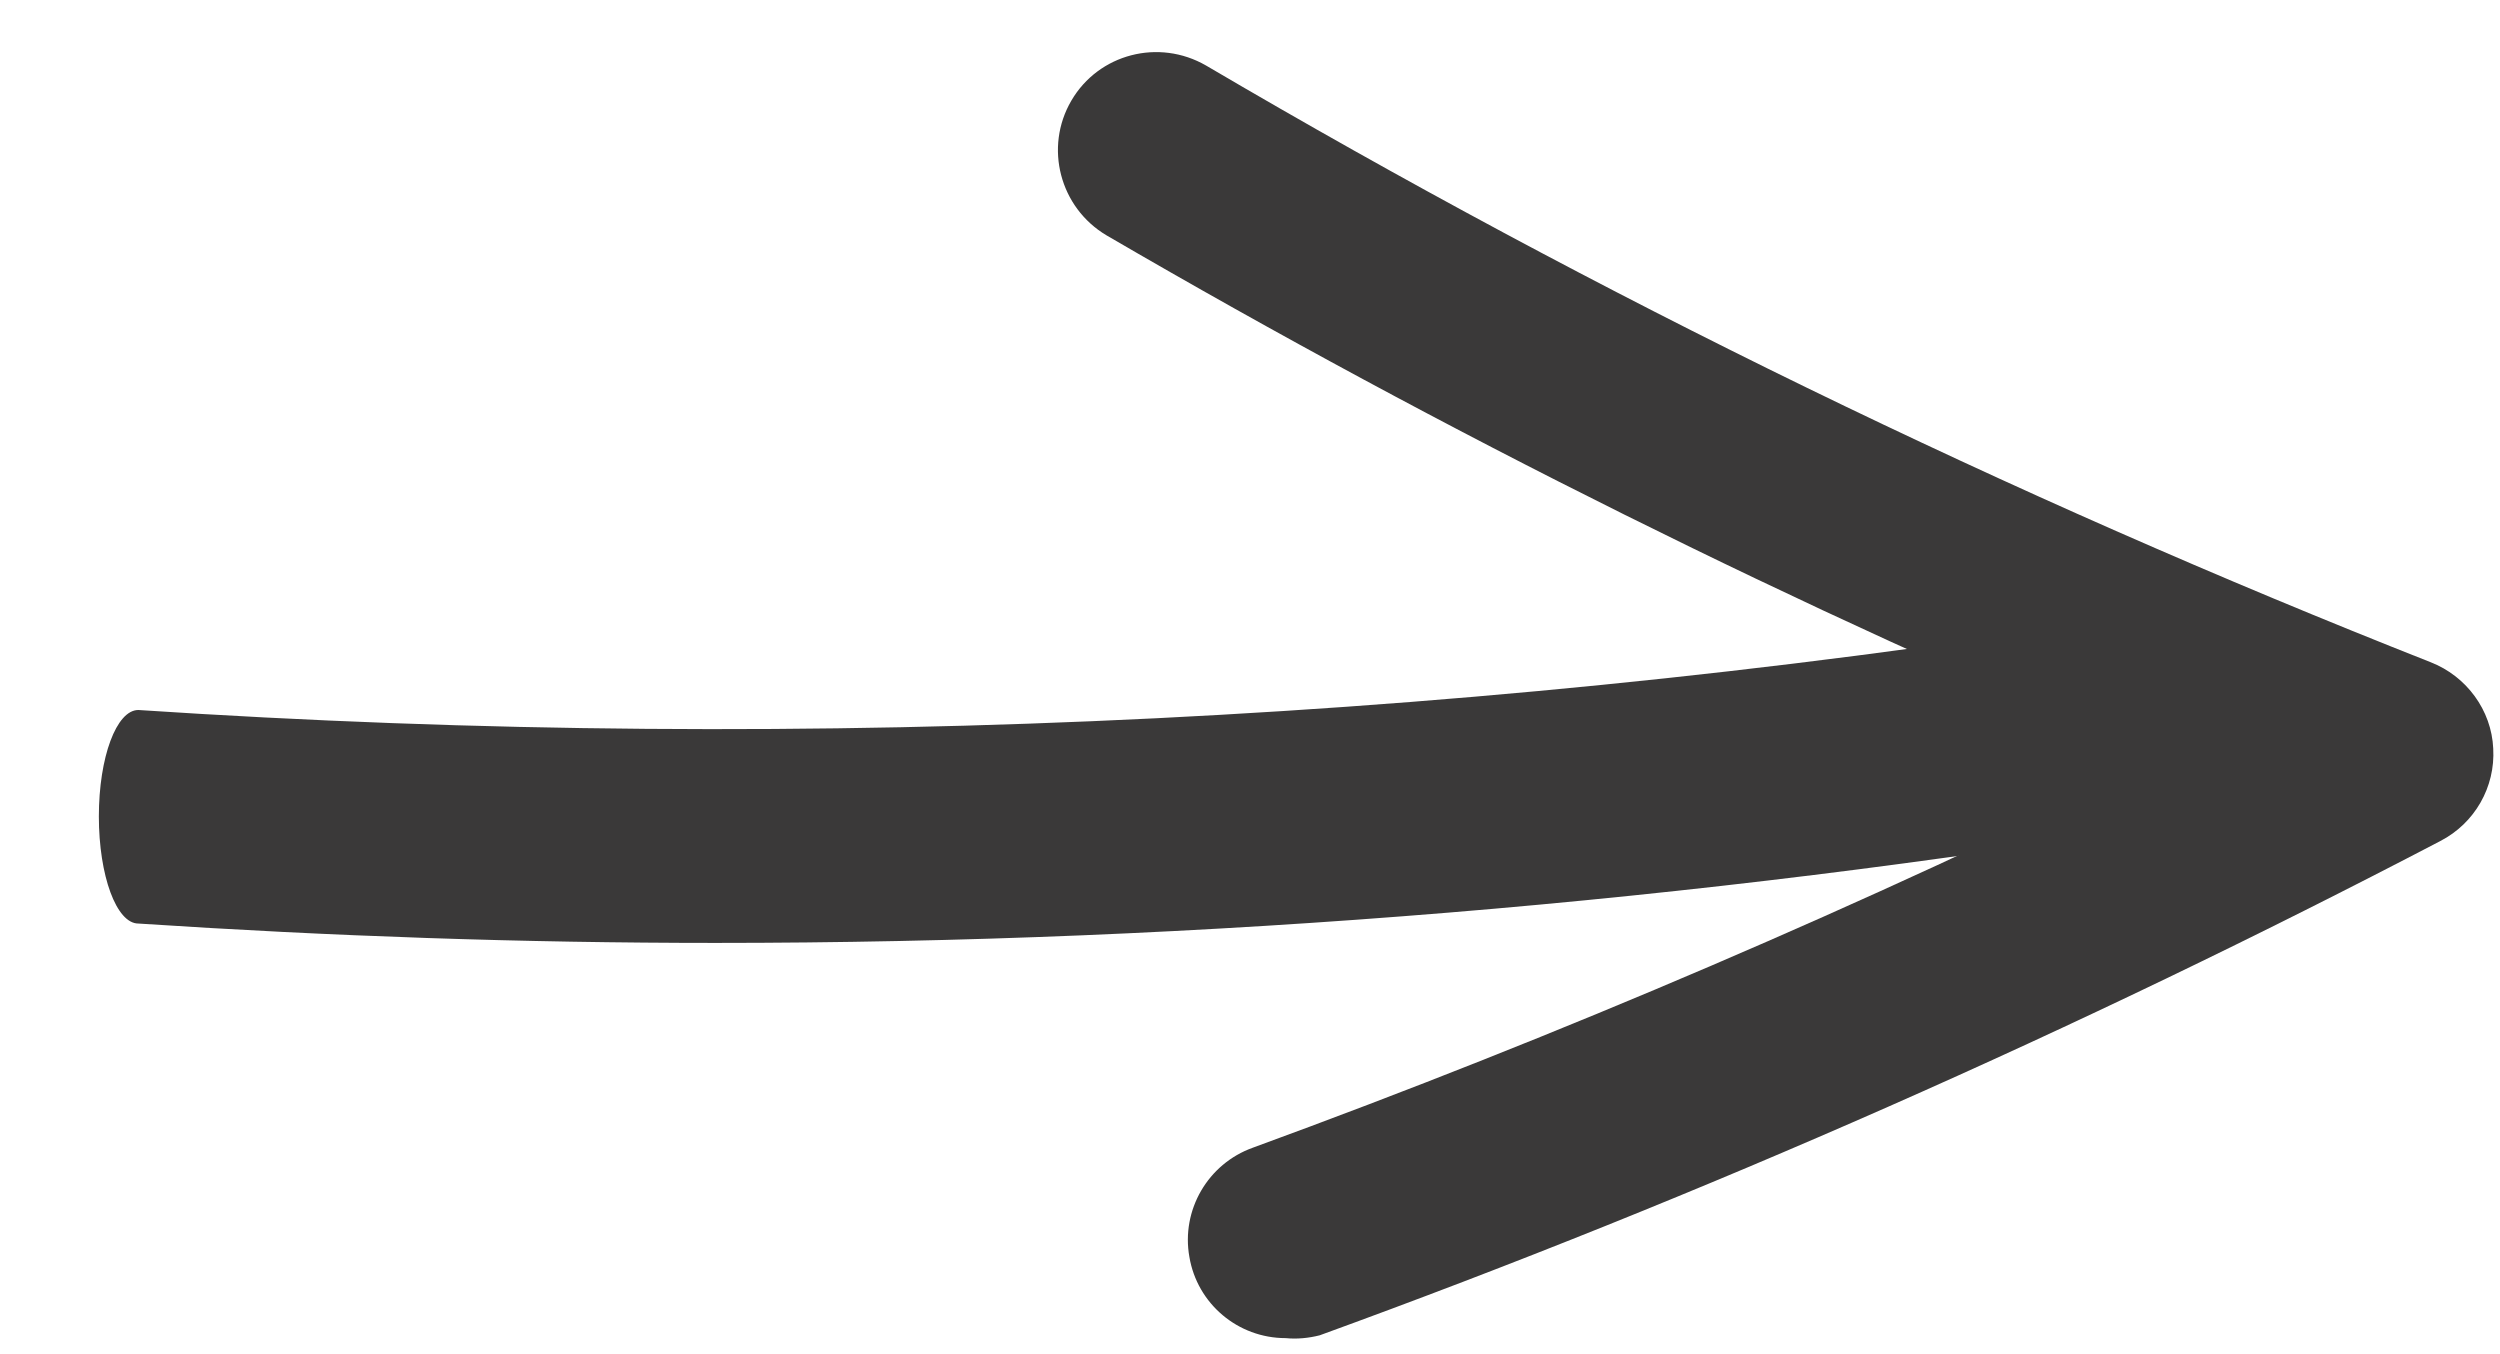
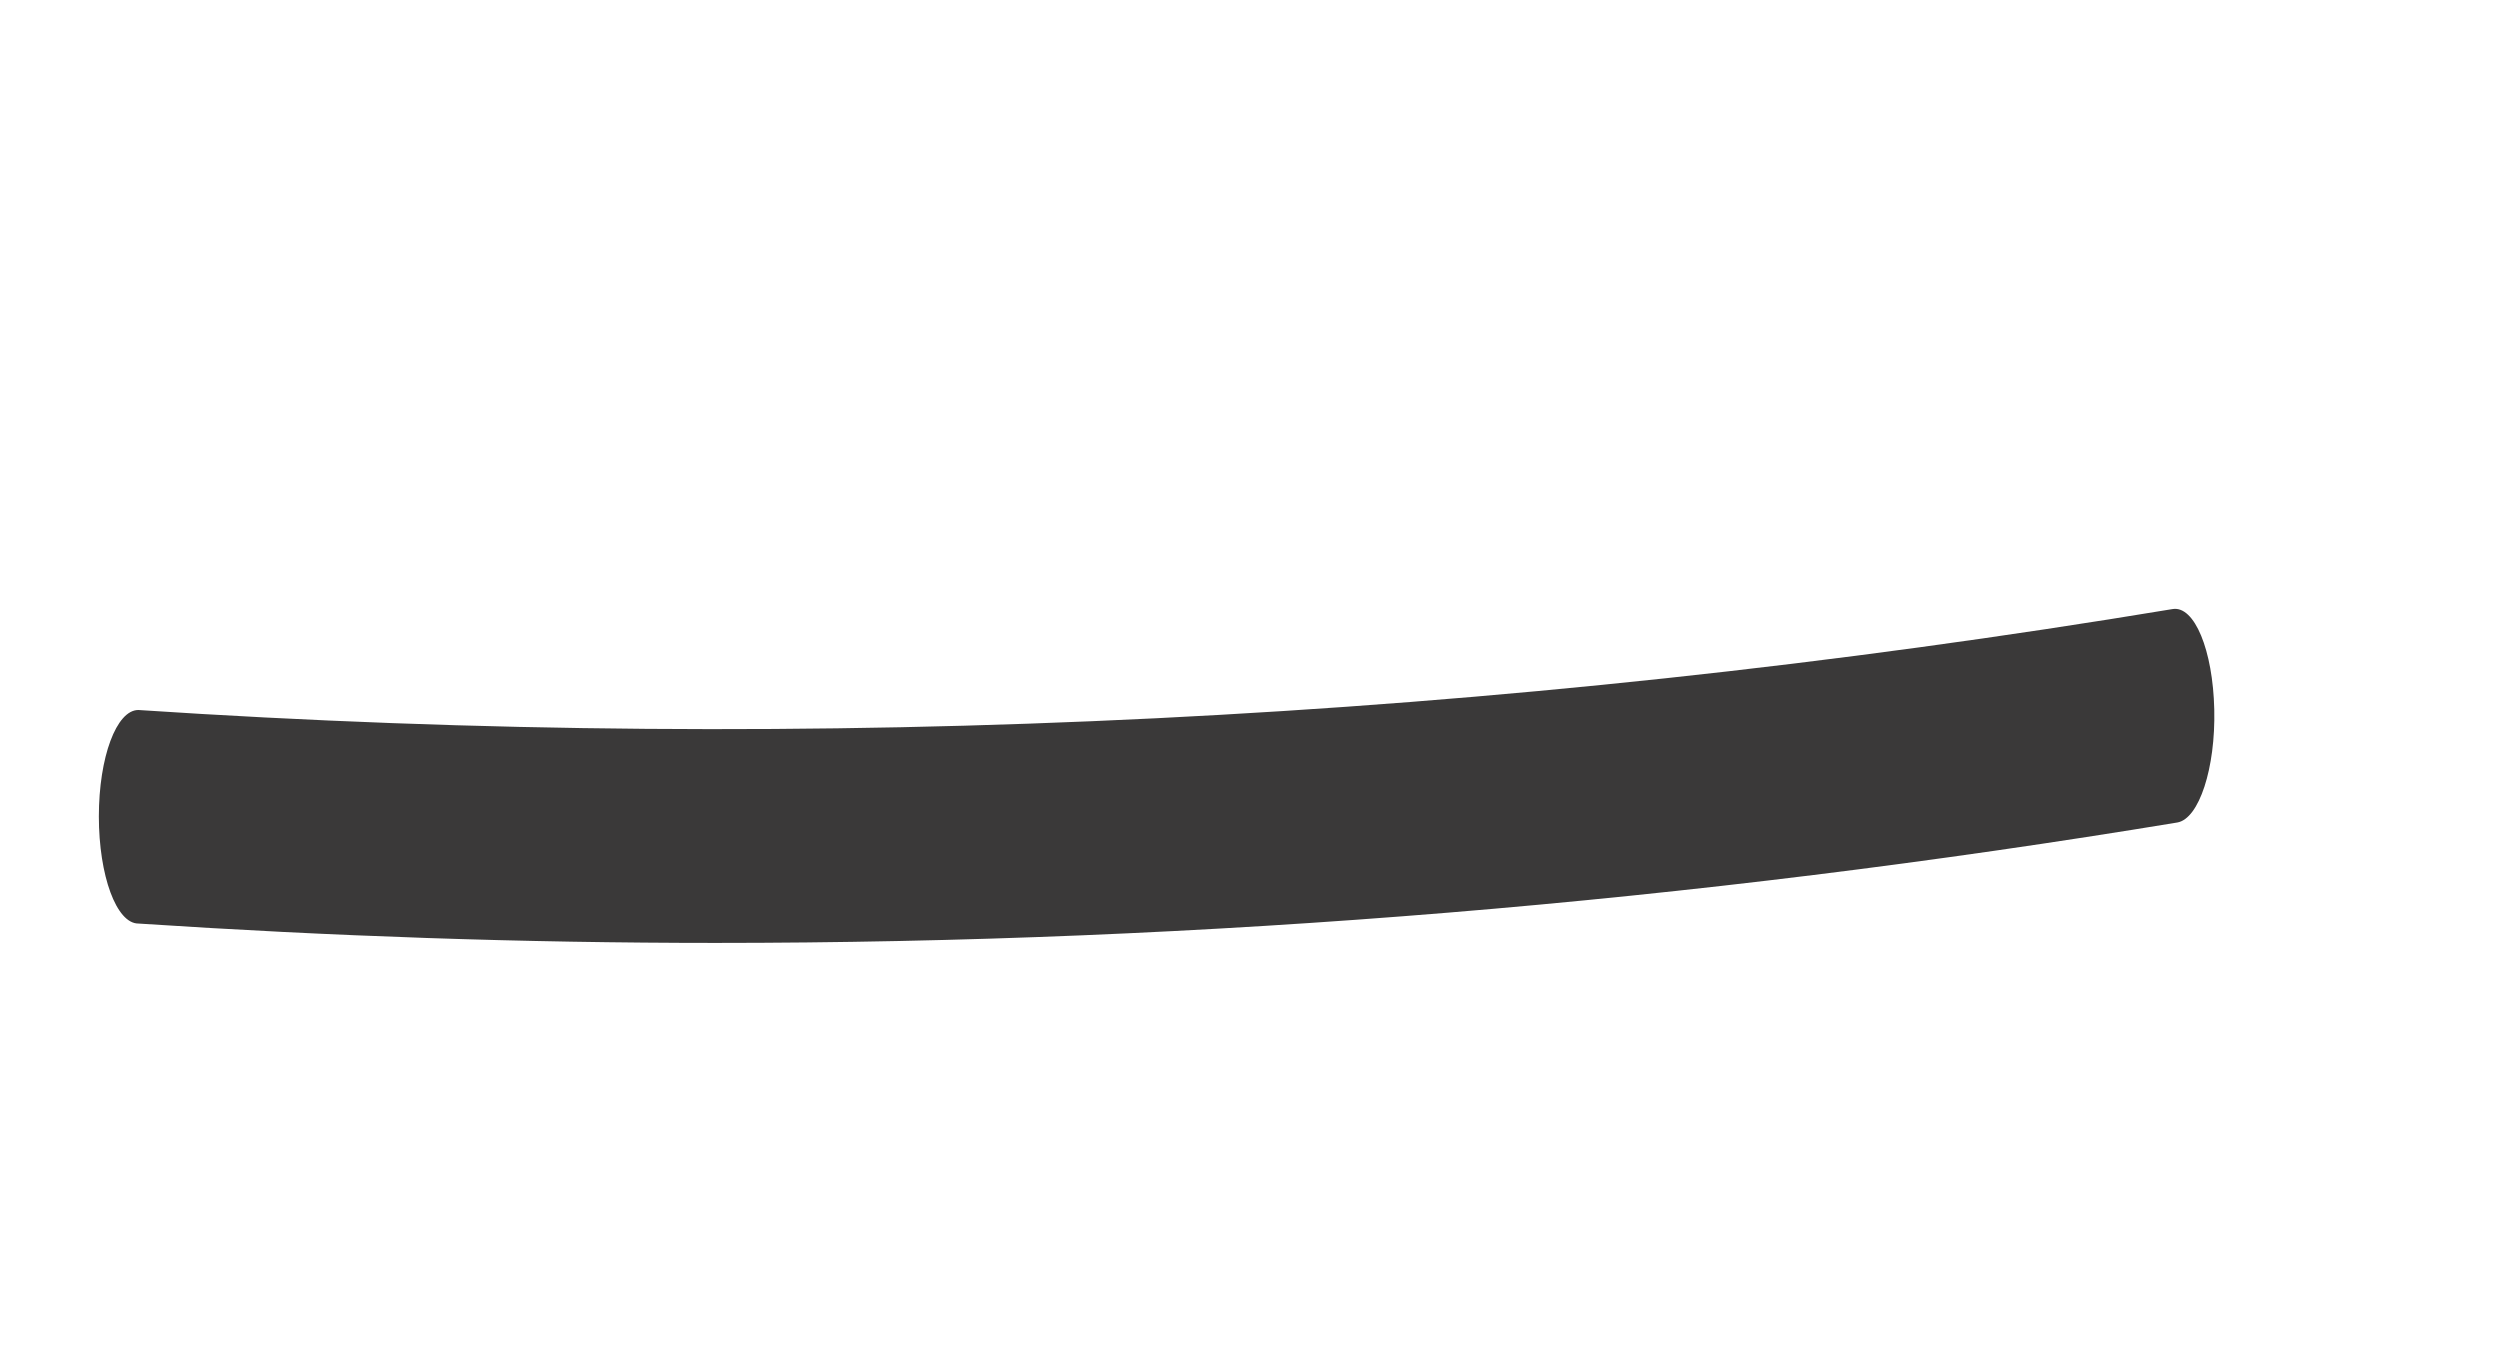
<svg xmlns="http://www.w3.org/2000/svg" width="24" height="13" viewBox="0 0 24 13" fill="none">
  <path d="M6.868 9.052C5.021 9.052 3.175 8.988 1.328 8.866C1.118 8.866 0.949 8.407 0.949 7.838C0.949 7.269 1.118 6.816 1.328 6.816C7.81 7.246 14.381 6.921 20.857 5.847C21.067 5.812 21.244 6.242 21.257 6.811C21.27 7.374 21.111 7.861 20.902 7.896C16.257 8.663 11.552 9.052 6.868 9.052Z" fill="#3A3939" />
-   <path d="M12.343 12.846C11.883 12.846 11.493 12.515 11.418 12.066C11.338 11.617 11.595 11.173 12.027 11.018C14.993 9.933 17.895 8.688 20.728 7.288C17.254 5.834 13.877 4.156 10.622 2.259C10.173 1.992 10.023 1.414 10.285 0.966C10.547 0.517 11.124 0.367 11.578 0.629C15.341 2.841 19.274 4.755 23.336 6.358C23.678 6.492 23.919 6.818 23.935 7.186C23.956 7.555 23.758 7.903 23.427 8.074C19.948 9.891 16.356 11.478 12.669 12.819C12.562 12.846 12.45 12.857 12.343 12.846Z" fill="#3A3939" />
</svg>